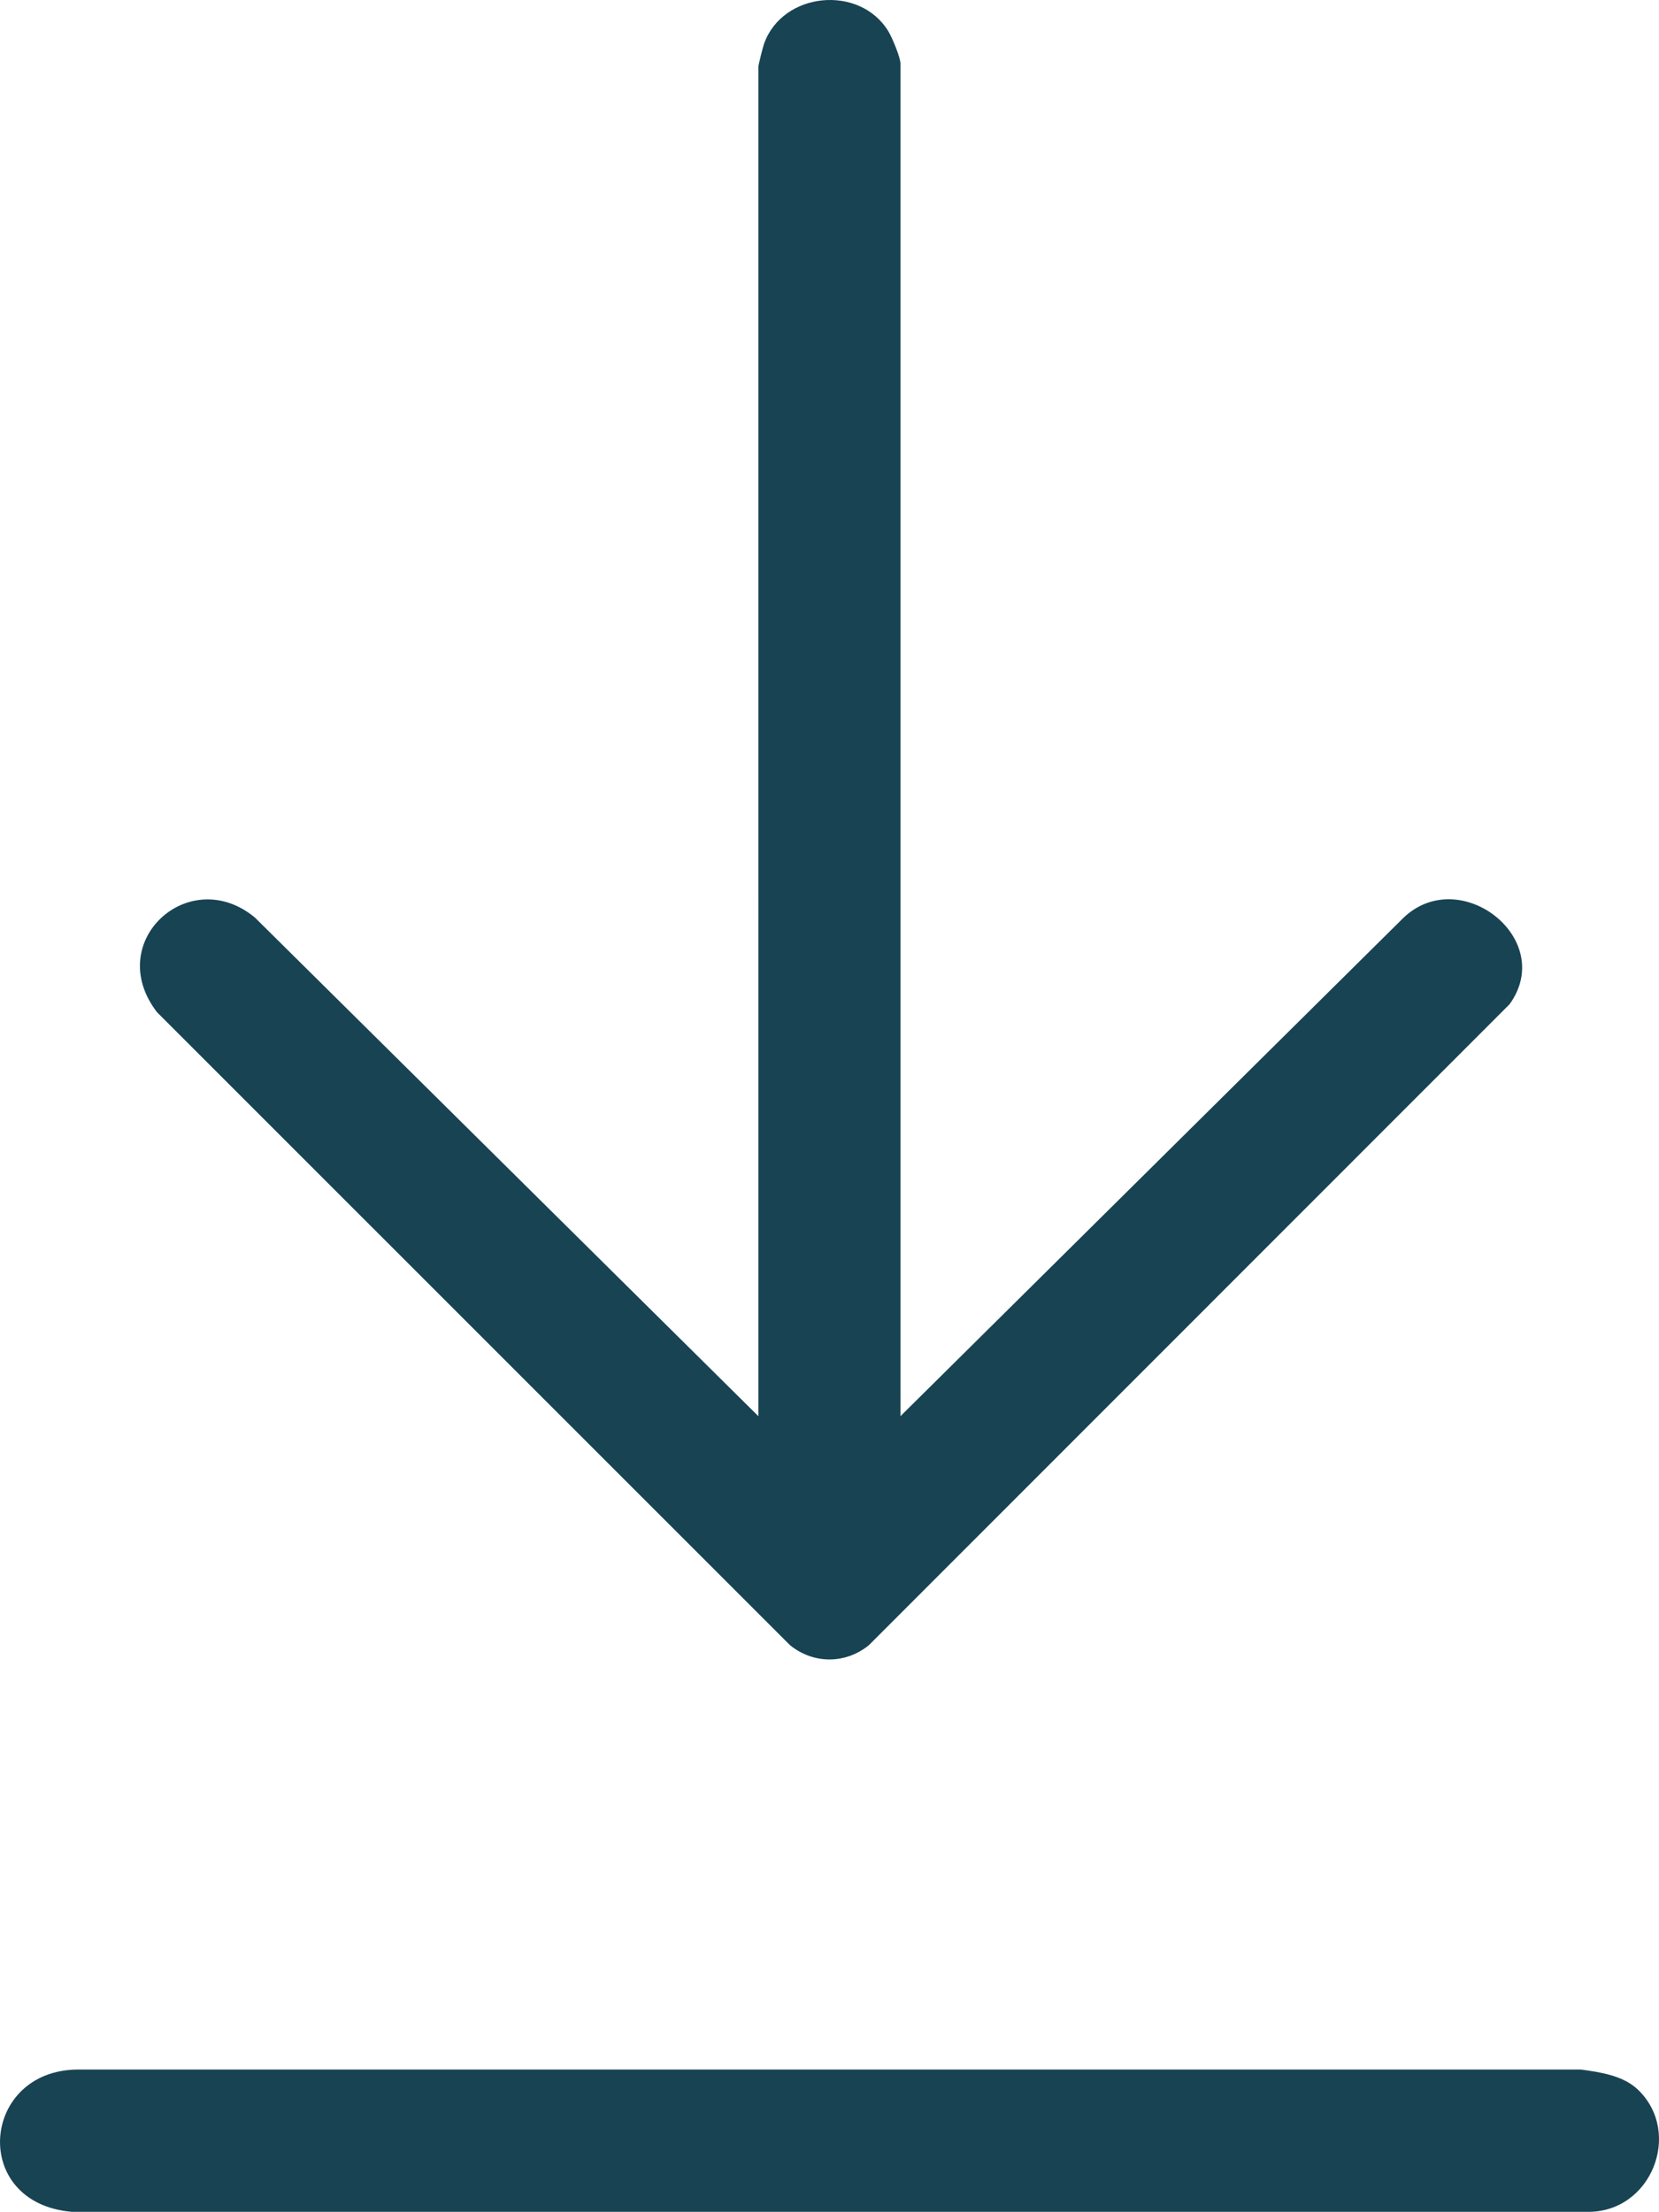
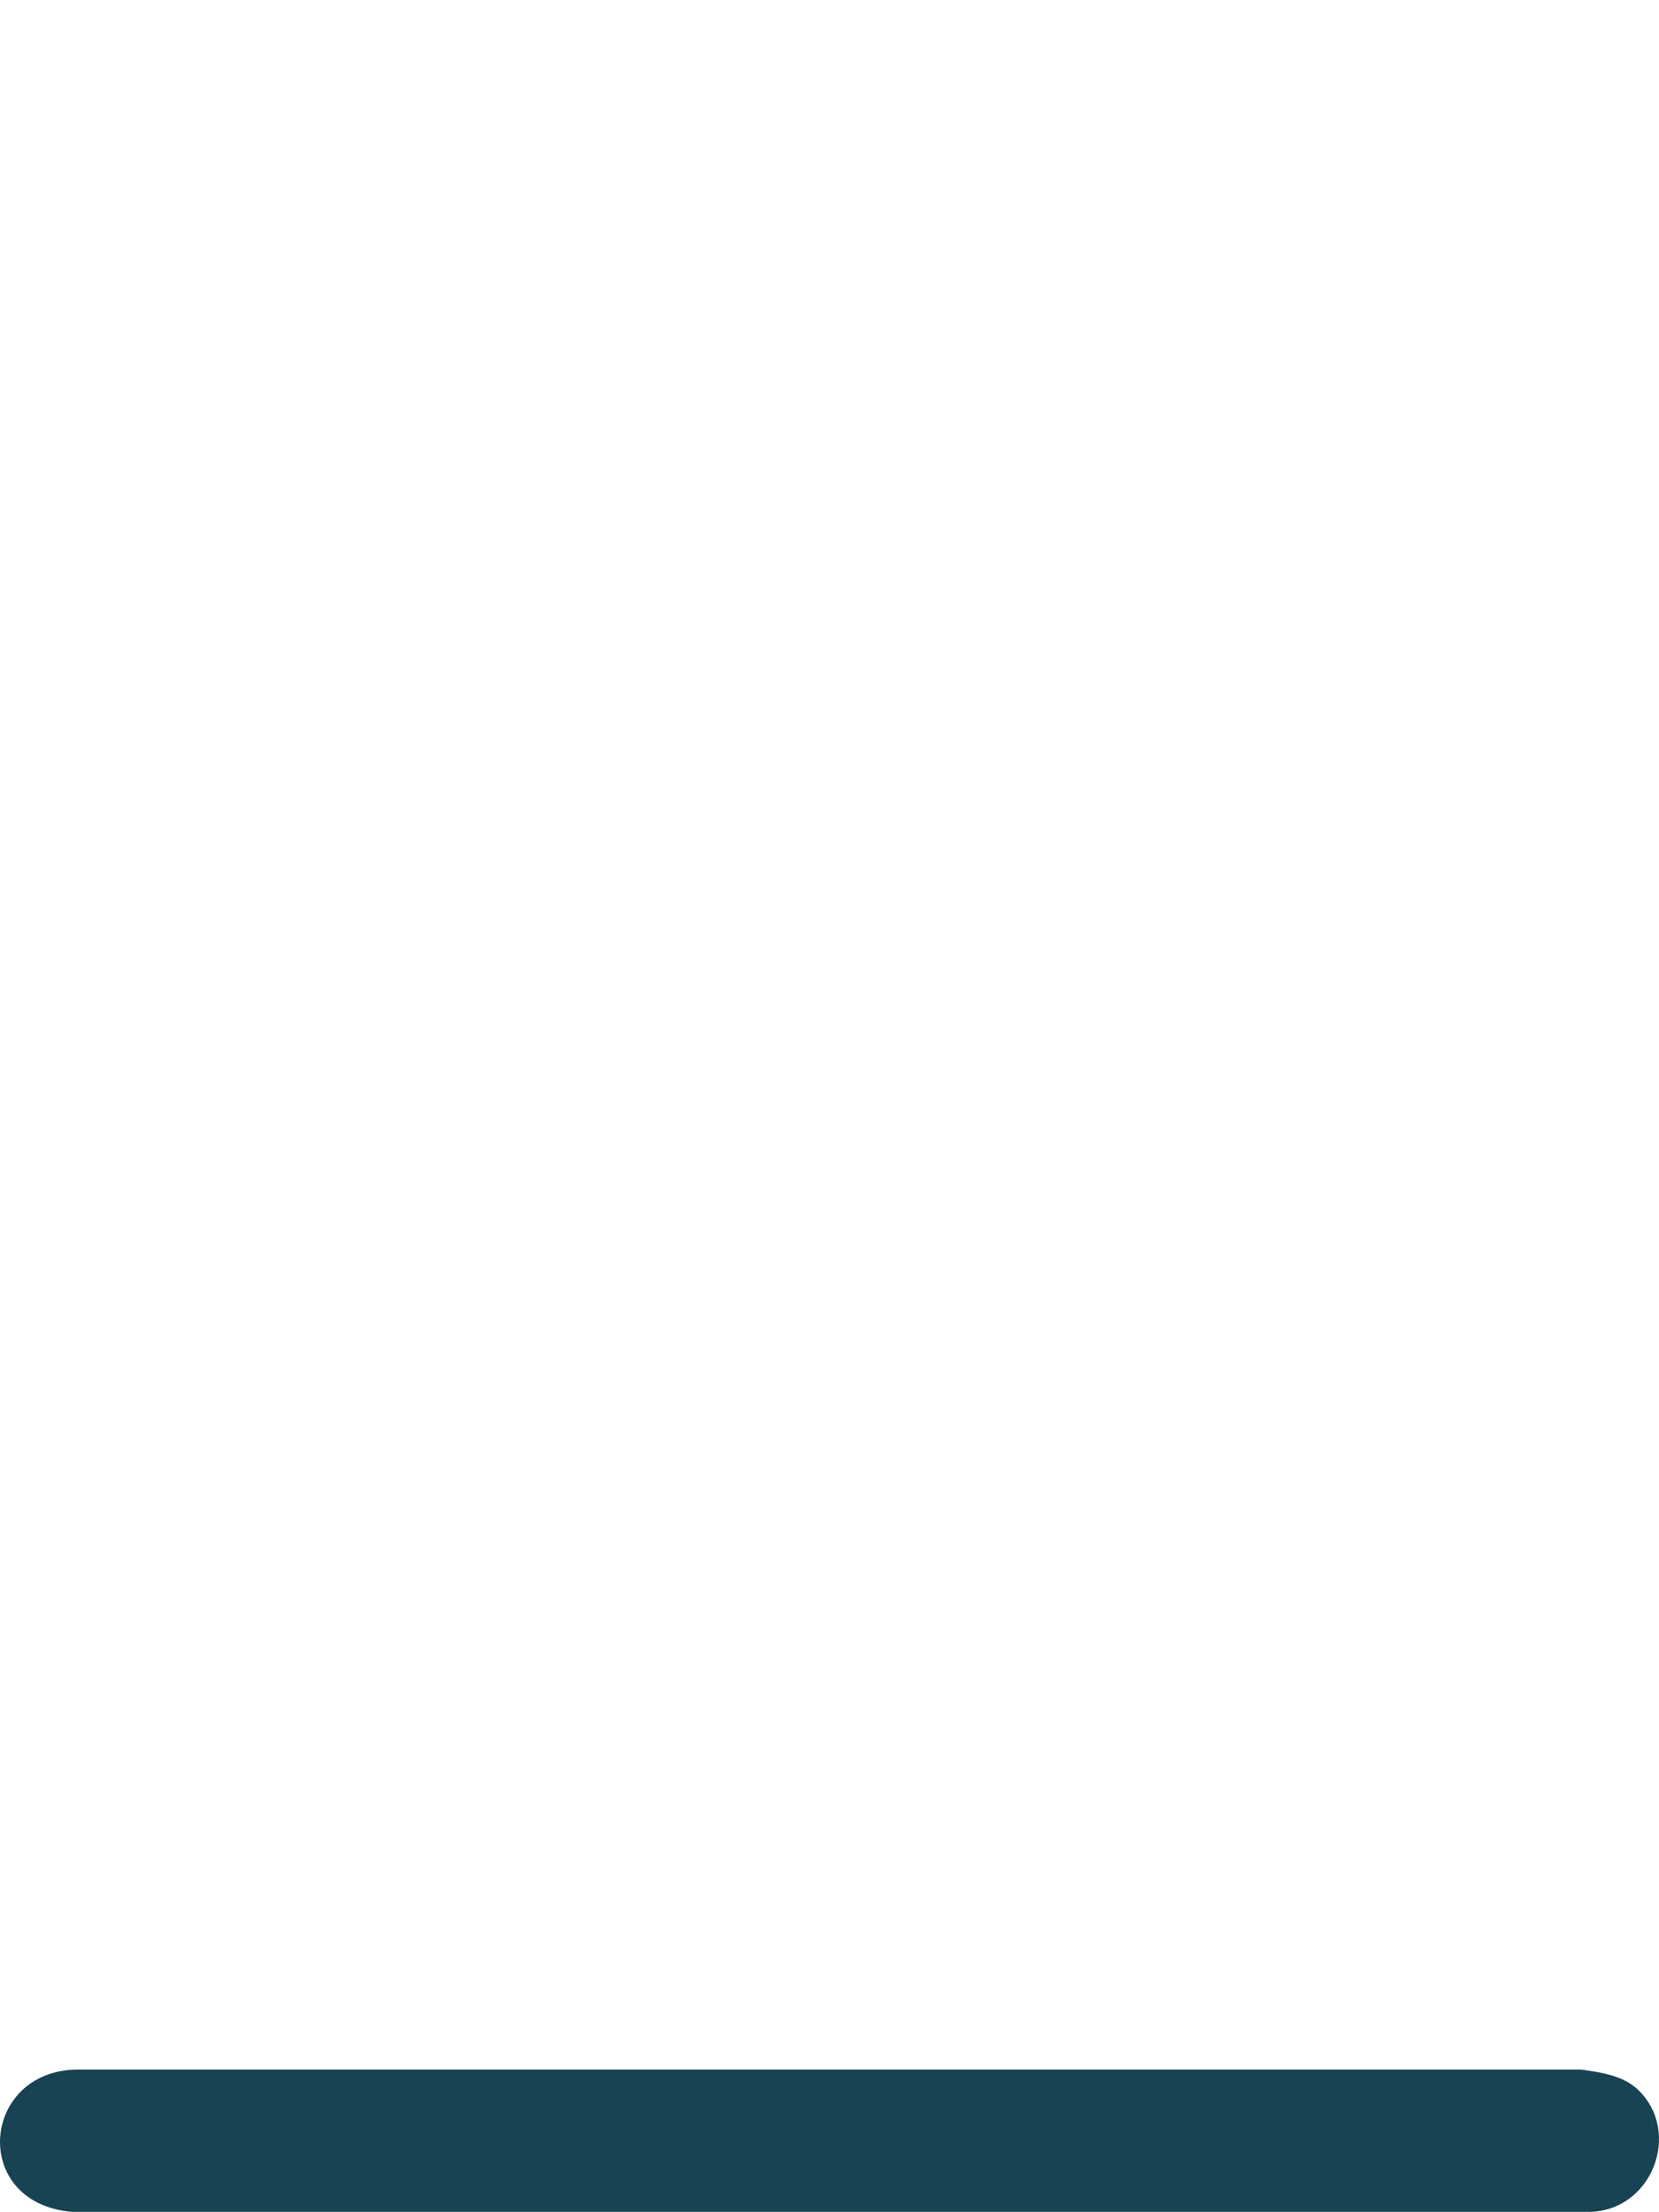
<svg xmlns="http://www.w3.org/2000/svg" id="Layer_1" data-name="Layer 1" viewBox="0 0 337.56 450">
  <defs>
    <style>      .cls-1 {        fill: #184353;      }    </style>
  </defs>
-   <path class="cls-1" d="M183.21,288.13l102.11-101.16c11.46-11.47,31.5,3.95,21.84,17.34l-130.35,130.39c-4.77,3.89-11.31,3.89-16.08,0L31.95,205.94c-11.04-14.34,6.57-30.32,19.91-19.27l102.45,101.46V13.58c0-.37.91-3.99,1.14-4.64,3.75-10.63,19.49-12.16,25.32-2.55.76,1.26,2.45,5.31,2.45,6.55v275.19Z" />
  <path class="cls-1" d="M333.28,425.15c9.14,8.76,2.7,25.07-10.35,24.85H14.61c-20.79-1.78-18.51-28.89,1.28-28.95h305.75c3.98.53,8.65,1.23,11.64,4.1Z" />
</svg>